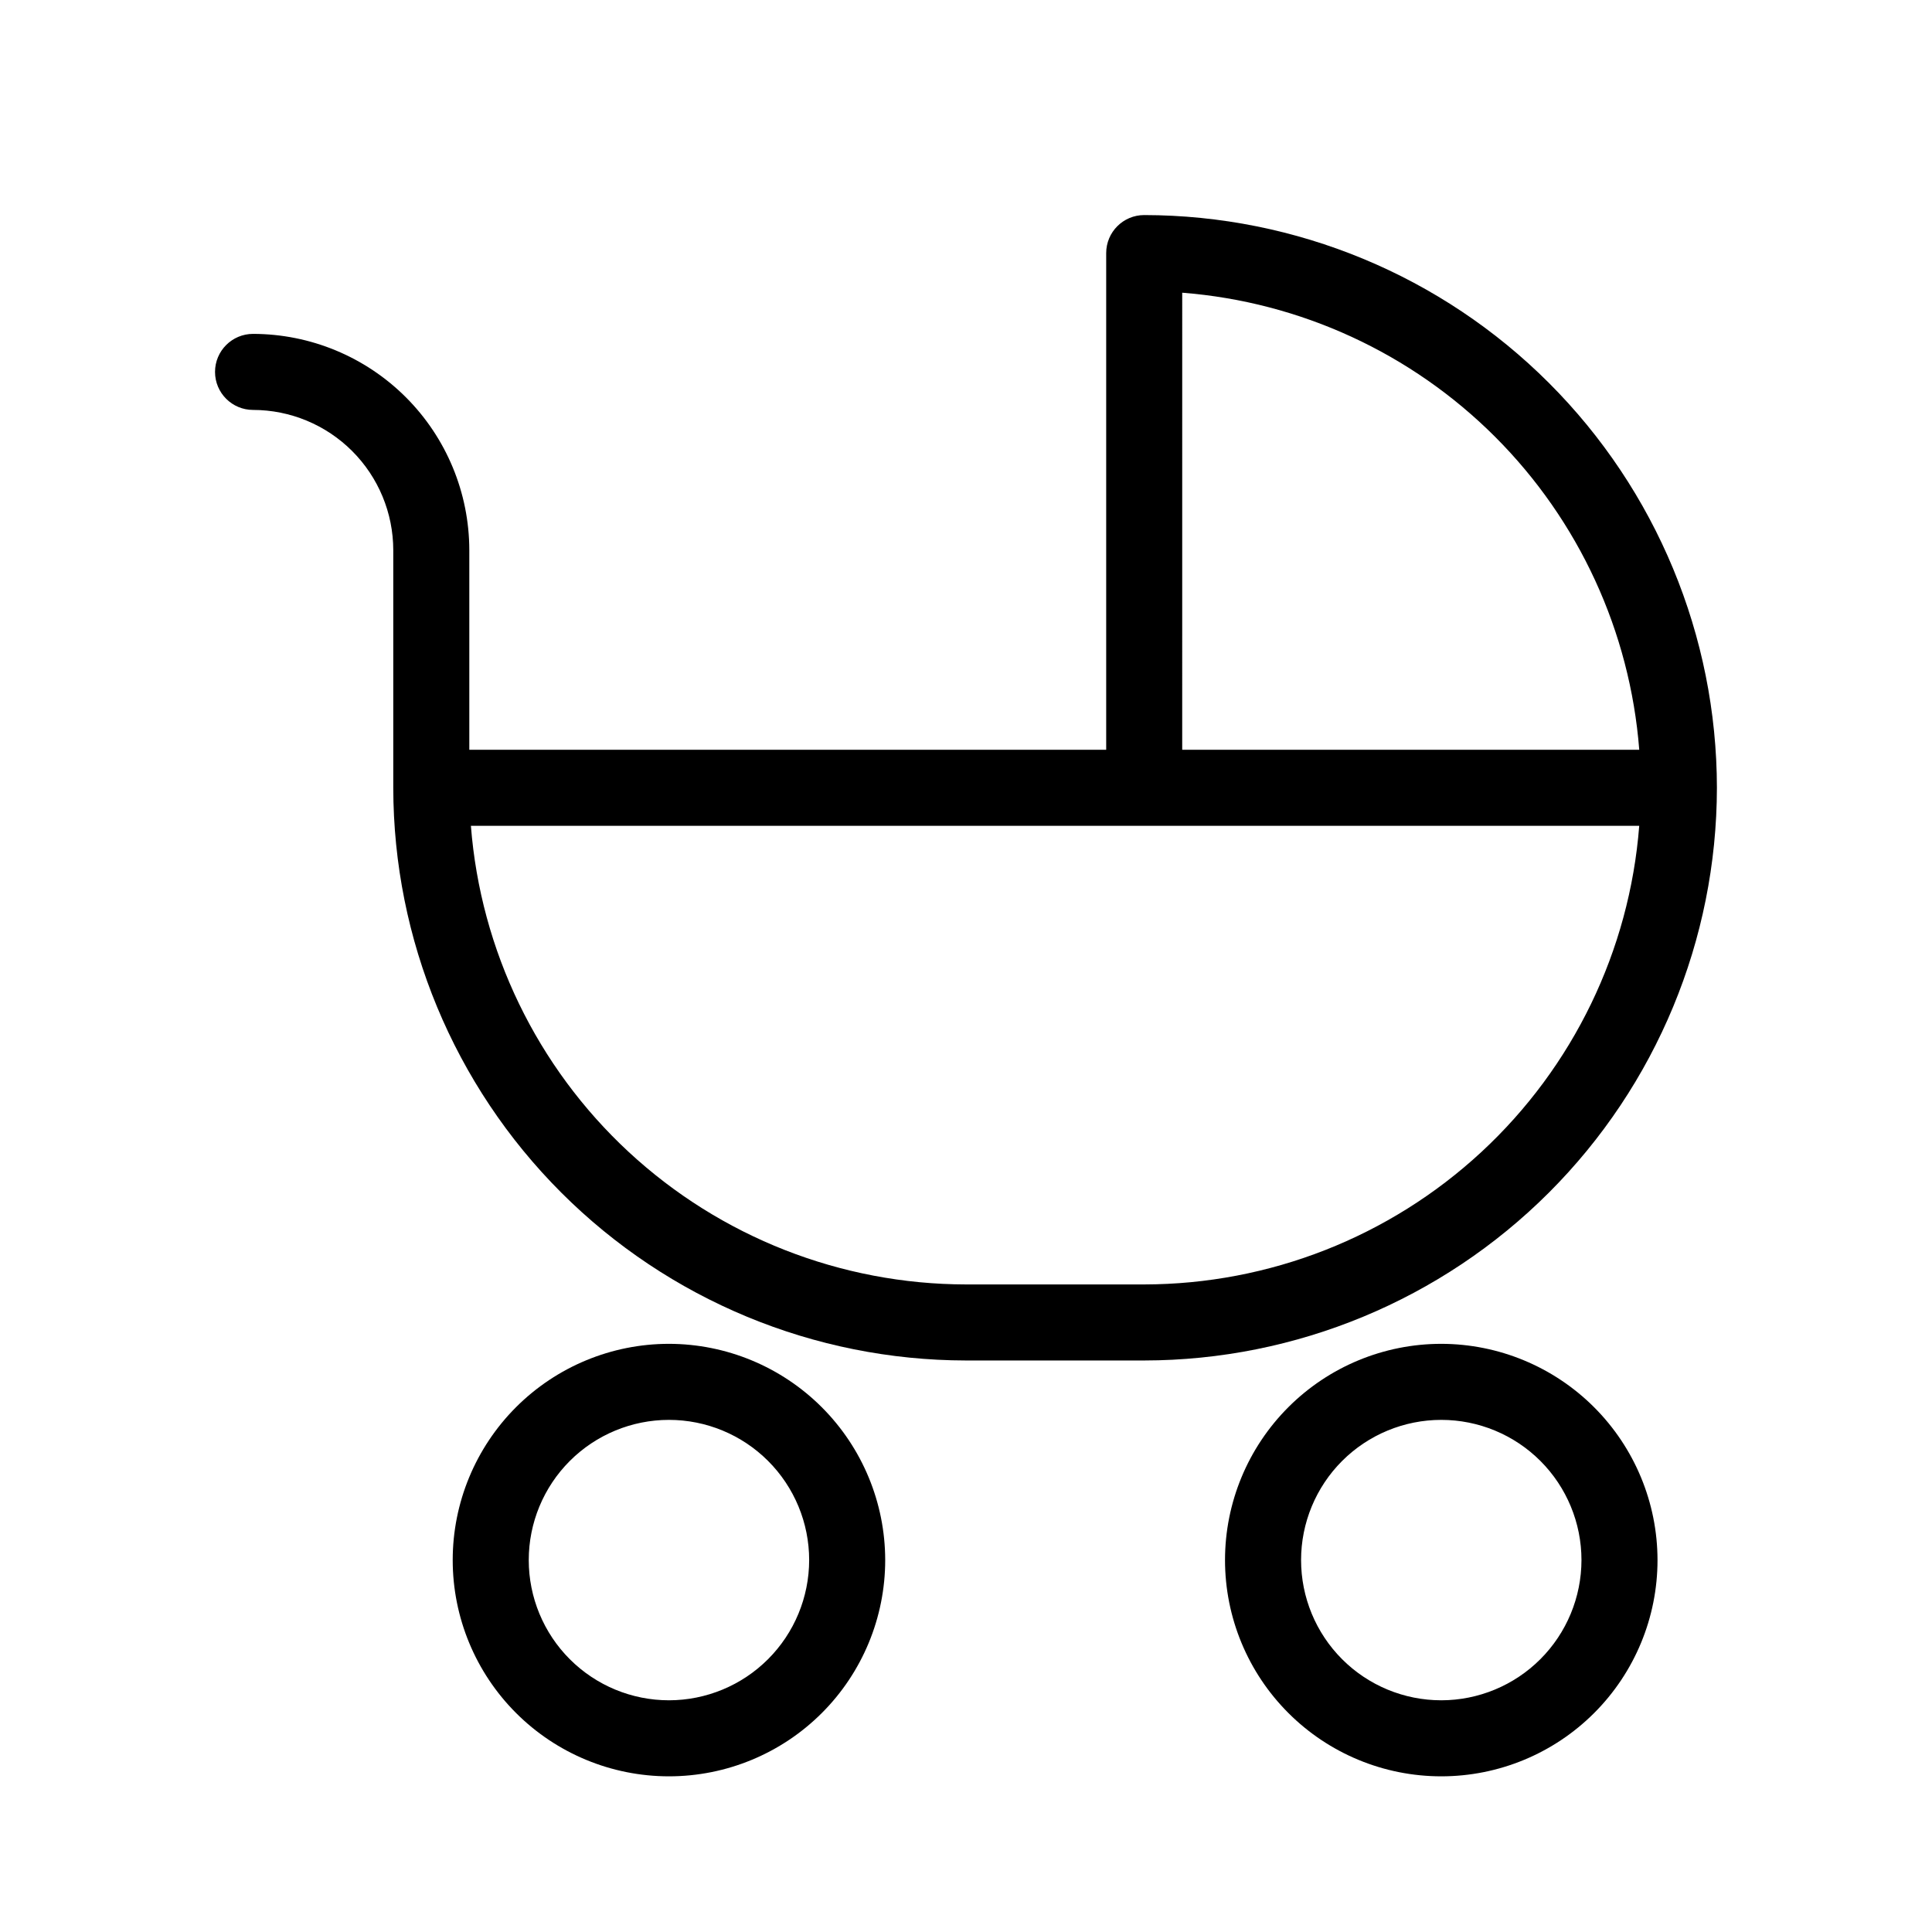
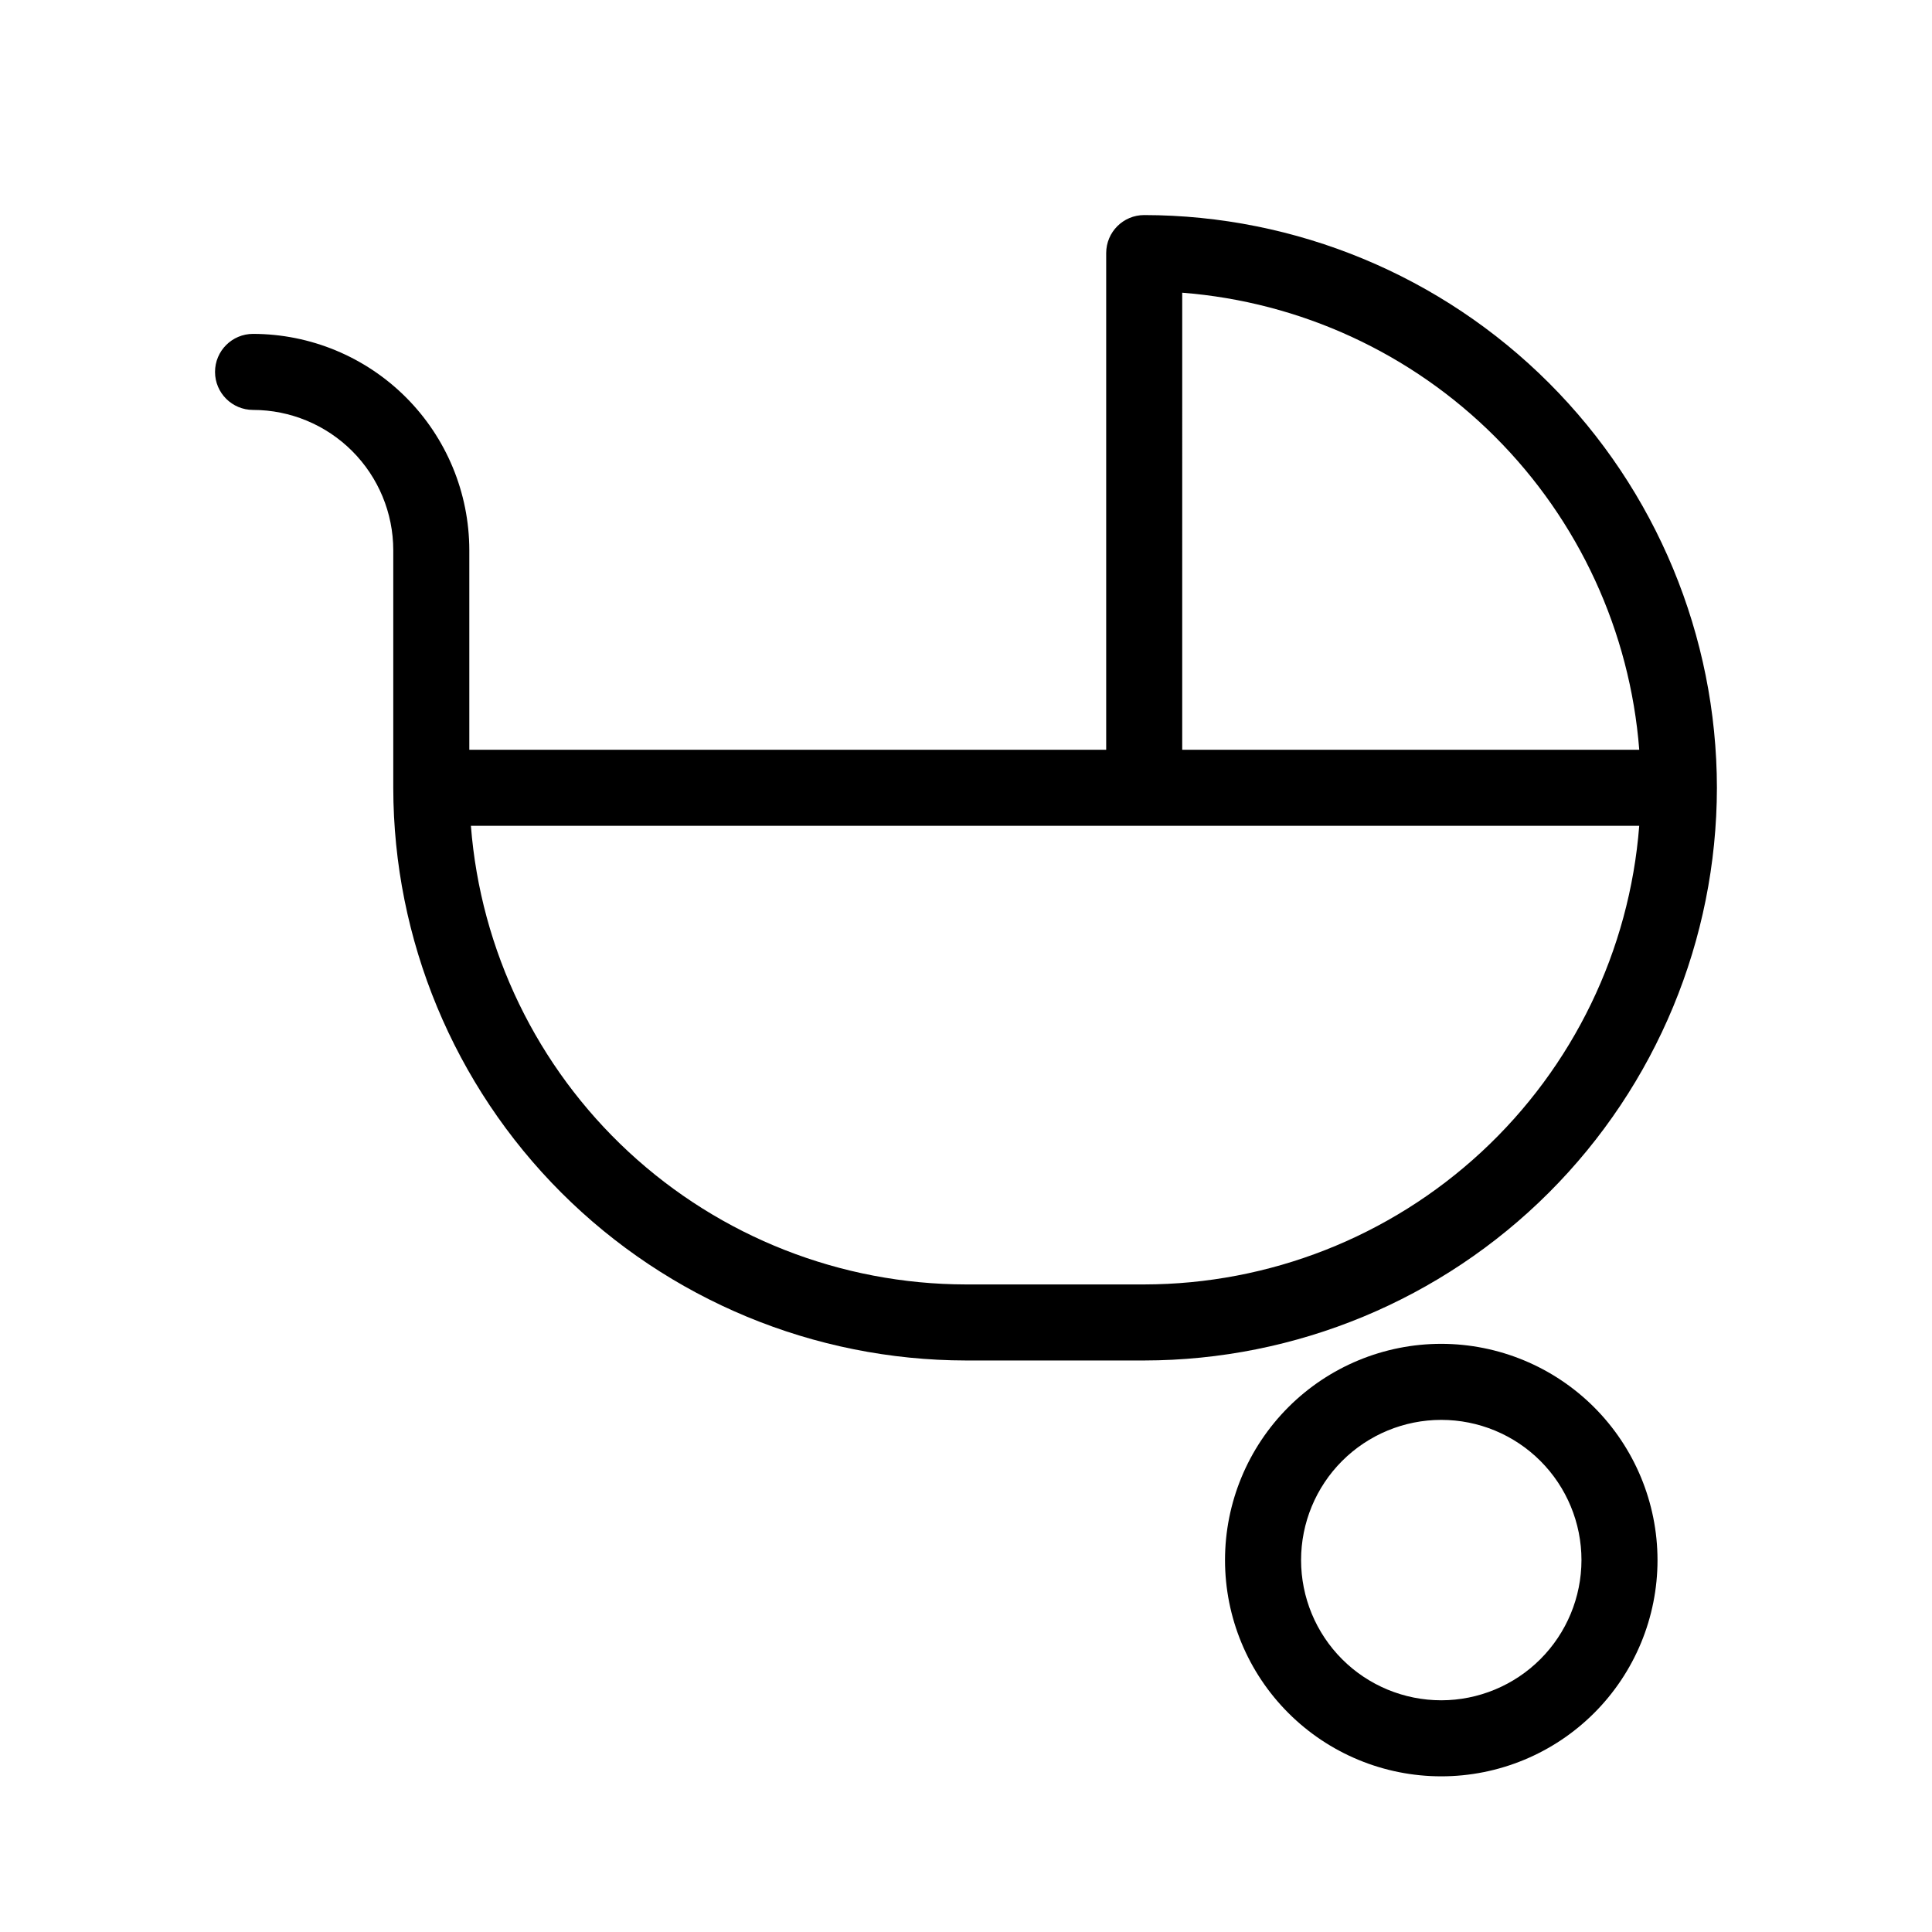
<svg xmlns="http://www.w3.org/2000/svg" fill="#000000" width="800px" height="800px" version="1.1" viewBox="144 144 512 512">
  <g>
    <path d="m599 352.77c-0.047-40.238-16.051-78.816-44.504-107.27s-67.031-44.457-107.27-44.504c-5.566 0-10.074 4.512-10.074 10.078v131.62h-168.78v-52.902c-0.02-15.191-6.062-29.758-16.805-40.504-10.742-10.742-25.309-16.785-40.504-16.805-5.566 0-10.078 4.512-10.078 10.078 0 5.562 4.512 10.074 10.078 10.074 9.852 0.012 19.293 3.93 26.262 10.898 6.965 6.965 10.883 16.406 10.895 26.258v62.977c0.043 40.238 16.051 78.816 44.504 107.27s67.031 44.457 107.27 44.504h47.23c40.238-0.047 78.816-16.051 107.27-44.504s44.457-67.031 44.504-107.27zm-141.7-131.2c31.309 2.445 60.715 15.988 82.922 38.195s35.75 51.613 38.195 82.926h-121.12zm-10.078 262.82h-47.23c-33.148-0.043-65.062-12.578-89.379-35.105-24.312-22.527-39.246-53.391-41.82-86.438h309.62c-2.57 33.047-17.504 63.91-41.82 86.438-24.316 22.527-56.227 35.062-89.375 35.105z" />
-     <path d="m321.28 500.13c-15.199 0-29.773 6.039-40.523 16.785-10.746 10.75-16.785 25.324-16.785 40.523s6.039 29.777 16.785 40.523c10.75 10.75 25.324 16.785 40.523 16.785 15.199 0 29.777-6.035 40.523-16.785 10.746-10.746 16.785-25.324 16.785-40.523-0.016-15.191-6.059-29.758-16.805-40.504-10.742-10.742-25.309-16.785-40.504-16.805zm0 94.465c-9.852 0-19.305-3.914-26.273-10.883s-10.883-16.418-10.883-26.273c0-9.852 3.914-19.305 10.883-26.273 6.969-6.965 16.422-10.883 26.273-10.883 9.855 0 19.305 3.918 26.273 10.883 6.969 6.969 10.883 16.422 10.883 26.273-0.012 9.852-3.93 19.297-10.895 26.262-6.965 6.965-16.41 10.883-26.262 10.895z" />
    <path d="m525.95 500.13c-15.199 0-29.773 6.039-40.52 16.785-10.75 10.75-16.789 25.324-16.789 40.523s6.039 29.777 16.789 40.523c10.746 10.75 25.32 16.785 40.52 16.785s29.777-6.035 40.523-16.785c10.75-10.746 16.785-25.324 16.785-40.523-0.016-15.191-6.059-29.758-16.805-40.504-10.742-10.742-25.309-16.785-40.504-16.805zm0 94.465c-9.852 0-19.305-3.914-26.273-10.883-6.965-6.969-10.879-16.418-10.879-26.273 0-9.852 3.914-19.305 10.879-26.273 6.969-6.965 16.422-10.883 26.273-10.883 9.855 0 19.309 3.918 26.273 10.883 6.969 6.969 10.883 16.422 10.883 26.273-0.012 9.852-3.93 19.297-10.895 26.262-6.965 6.965-16.41 10.883-26.262 10.895z" />
  </g>
</svg>